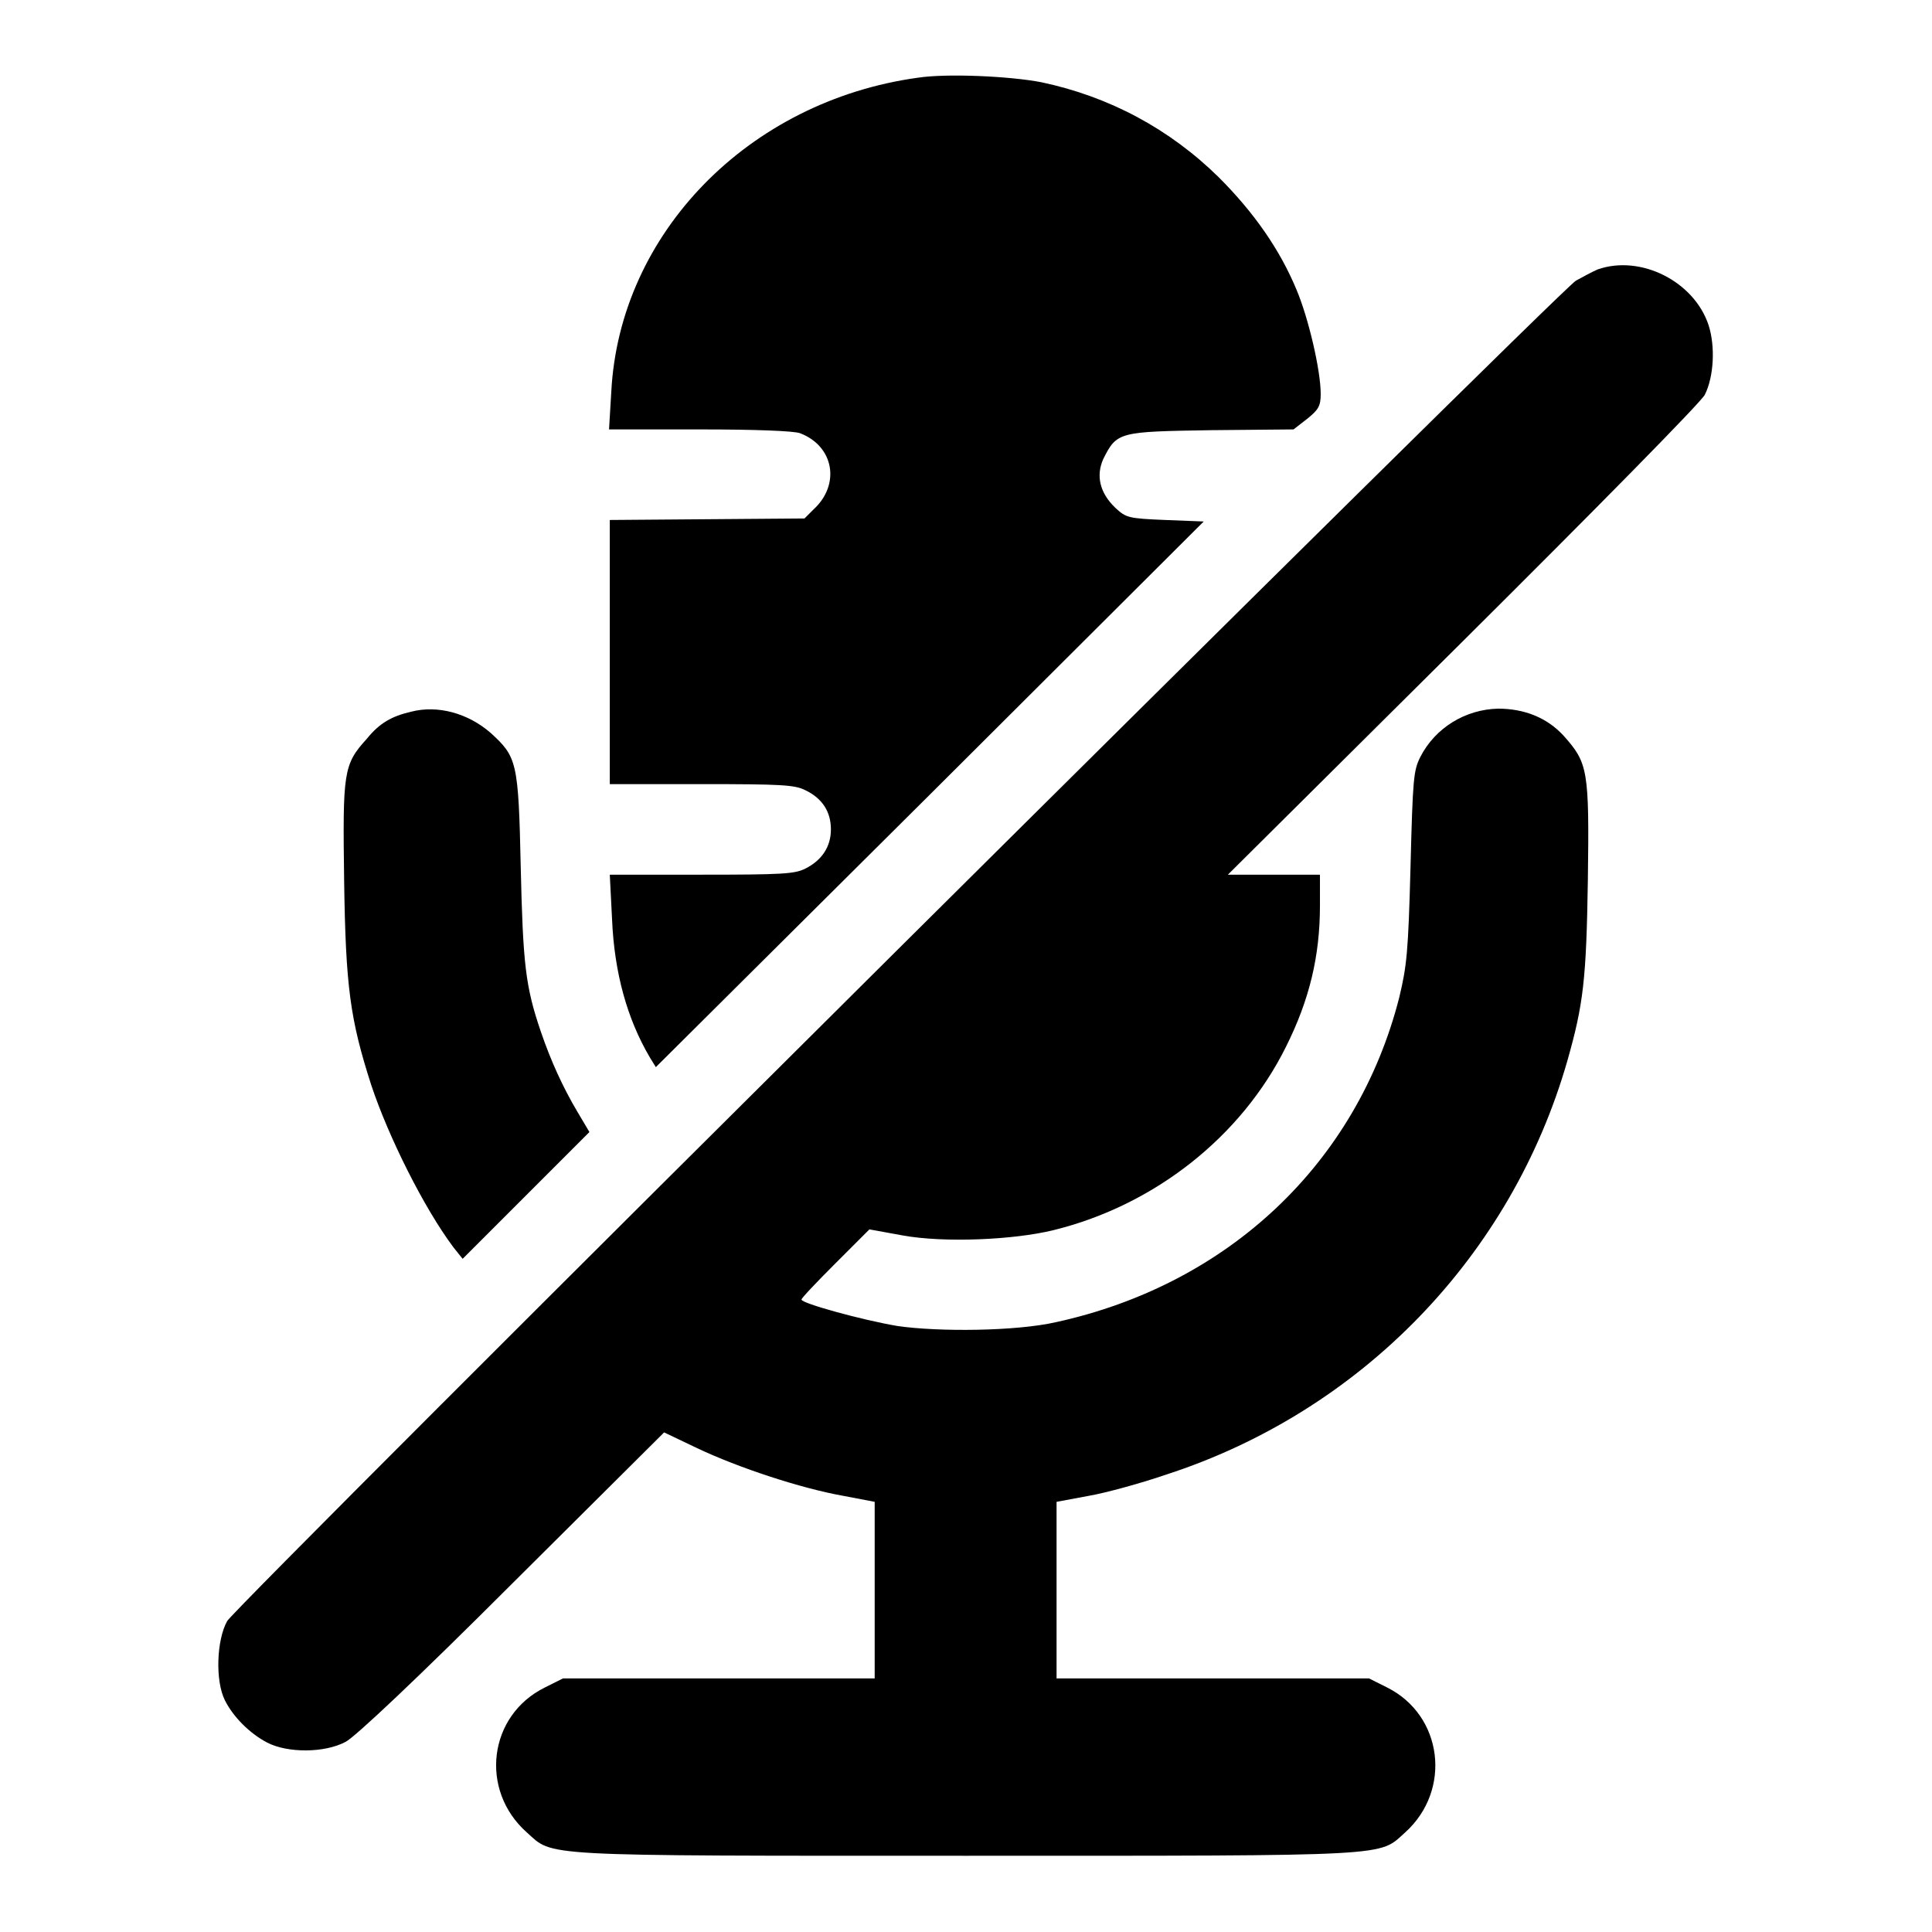
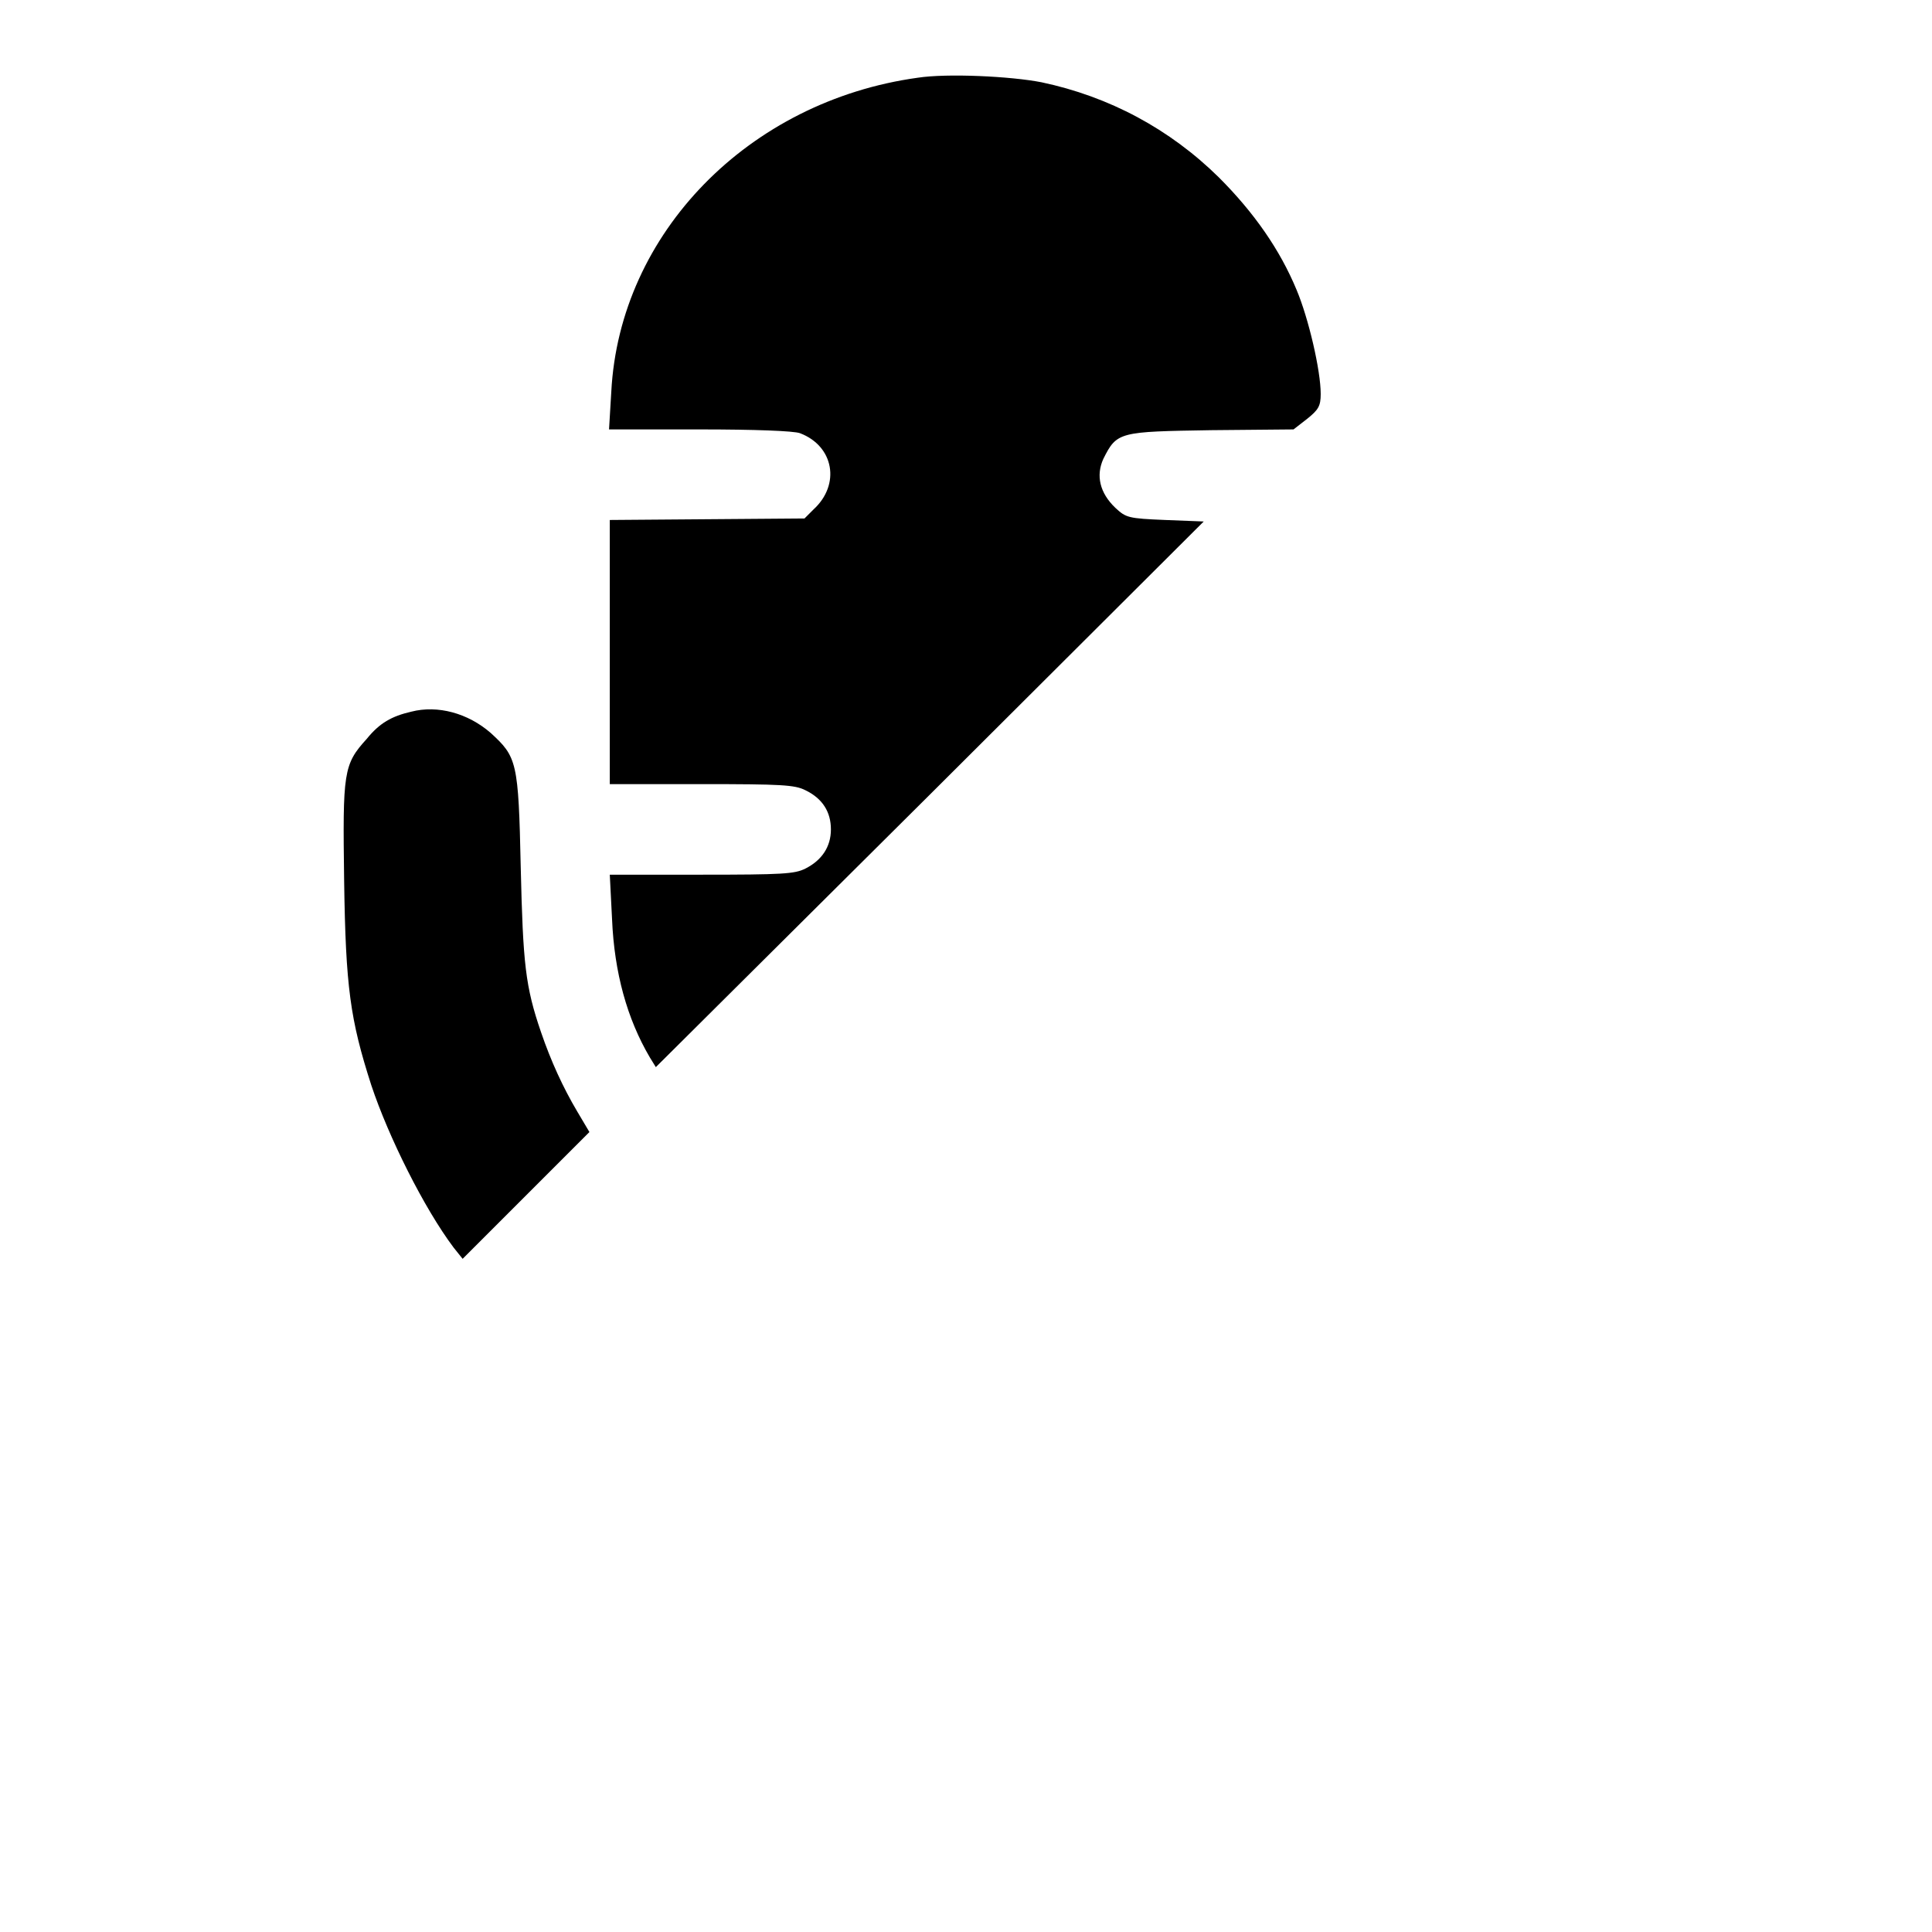
<svg xmlns="http://www.w3.org/2000/svg" version="1.1" x="0px" y="0px" viewBox="0 0 256 256" enable-background="new 0 0 256 256" xml:space="preserve">
  <g>
    <g>
      <g>
        <path fill="#000000" d="M121.6,10.3C99.2,13.4,82.1,30.9,81,51.9l-0.3,5h12c7.4,0,12.5,0.2,13.3,0.5c4.5,1.7,5.4,6.8,1.8,10.1l-1.2,1.2l-12.9,0.1l-12.9,0.1v17.5v17.5H93c10.6,0,12.3,0.1,13.7,0.8c2.3,1.1,3.4,2.9,3.4,5.2s-1.2,4.1-3.4,5.2c-1.4,0.7-3,0.8-13.7,0.8H80.8l0.3,5.9c0.3,7.1,2,13.2,5,18.3l0.8,1.3l36.3-36.1l36.3-36.2l-5.1-0.2c-4.9-0.2-5.2-0.3-6.6-1.6c-2.1-2-2.6-4.3-1.6-6.5c1.8-3.6,2.1-3.6,14.3-3.8l10.9-0.1l1.8-1.4c1.5-1.2,1.8-1.7,1.8-3.3c0-3.1-1.6-10-3.2-13.8c-2.2-5.3-5.6-10.2-10.3-14.9C155,17.1,147,12.8,138,10.9C133.9,10.1,125.5,9.7,121.6,10.3z" />
-         <path fill="#000000" d="M211.7,35.7c-0.7,0.3-2,1-2.9,1.5c-2.7,1.8-177.6,175.6-178.7,177.6c-1.4,2.5-1.6,7.9-0.3,10.5c1.1,2.2,3.3,4.4,5.6,5.6c2.7,1.4,7.6,1.4,10.4-0.1c1.2-0.6,9.5-8.4,22.1-21l20.1-20l4.4,2.1c5.5,2.6,13.7,5.3,19.3,6.3l4.2,0.8v11.7v11.7H95.3H74.6l-2.4,1.2c-7.5,3.7-8.7,13.6-2.4,19.2c3.6,3.2,0.8,3.1,58.2,3.1c57.3,0,54.6,0.1,58.2-3.1c6.2-5.6,5-15.5-2.4-19.2l-2.4-1.2h-20.7H140v-11.7v-11.7l4.3-0.8c2.3-0.4,7-1.7,10.2-2.8c25.9-8.4,45.8-29,53.2-54.9c2.1-7.4,2.5-10.7,2.7-23.9c0.2-14.6,0-15.5-3.2-19.1c-2.2-2.4-5.2-3.6-8.7-3.6c-4.3,0.1-8.3,2.5-10.3,6.4c-0.9,1.8-1,2.8-1.3,14.6c-0.3,11.4-0.5,13.1-1.5,17.3c-5.6,21.9-22.6,38-45.5,43c-5.3,1.2-15.5,1.3-21,0.5c-4.7-0.8-12.7-3-12.7-3.5c0-0.2,2-2.3,4.5-4.8l4.5-4.5l4.4,0.8c5.5,1,14.7,0.6,20-0.7c13.4-3.3,24.9-12.4,30.8-24.3c3.1-6.2,4.5-12,4.5-18.7v-4.1h-6.1l-6.1,0l31.2-31c17.2-17.1,31.6-31.7,32-32.6c1.2-2.4,1.4-6.4,0.5-9.2C224.5,37.3,217.4,33.7,211.7,35.7z" />
        <path fill="#000000" d="M54.5,94.3c-2.6,0.6-4.2,1.5-5.9,3.6c-3.1,3.4-3.2,4.4-3,18.8c0.2,14.1,0.8,18.4,3.6,27.1c2.3,6.9,7,16.3,10.9,21.5l1.2,1.5l8.4-8.4l8.4-8.4l-1.6-2.7c-1.9-3.2-3.5-6.7-4.8-10.5c-2.1-6.1-2.4-9.1-2.7-21.9c-0.3-14-0.5-14.6-4-17.8C62,94.5,58,93.4,54.5,94.3z" />
      </g>
    </g>
  </g>
</svg>